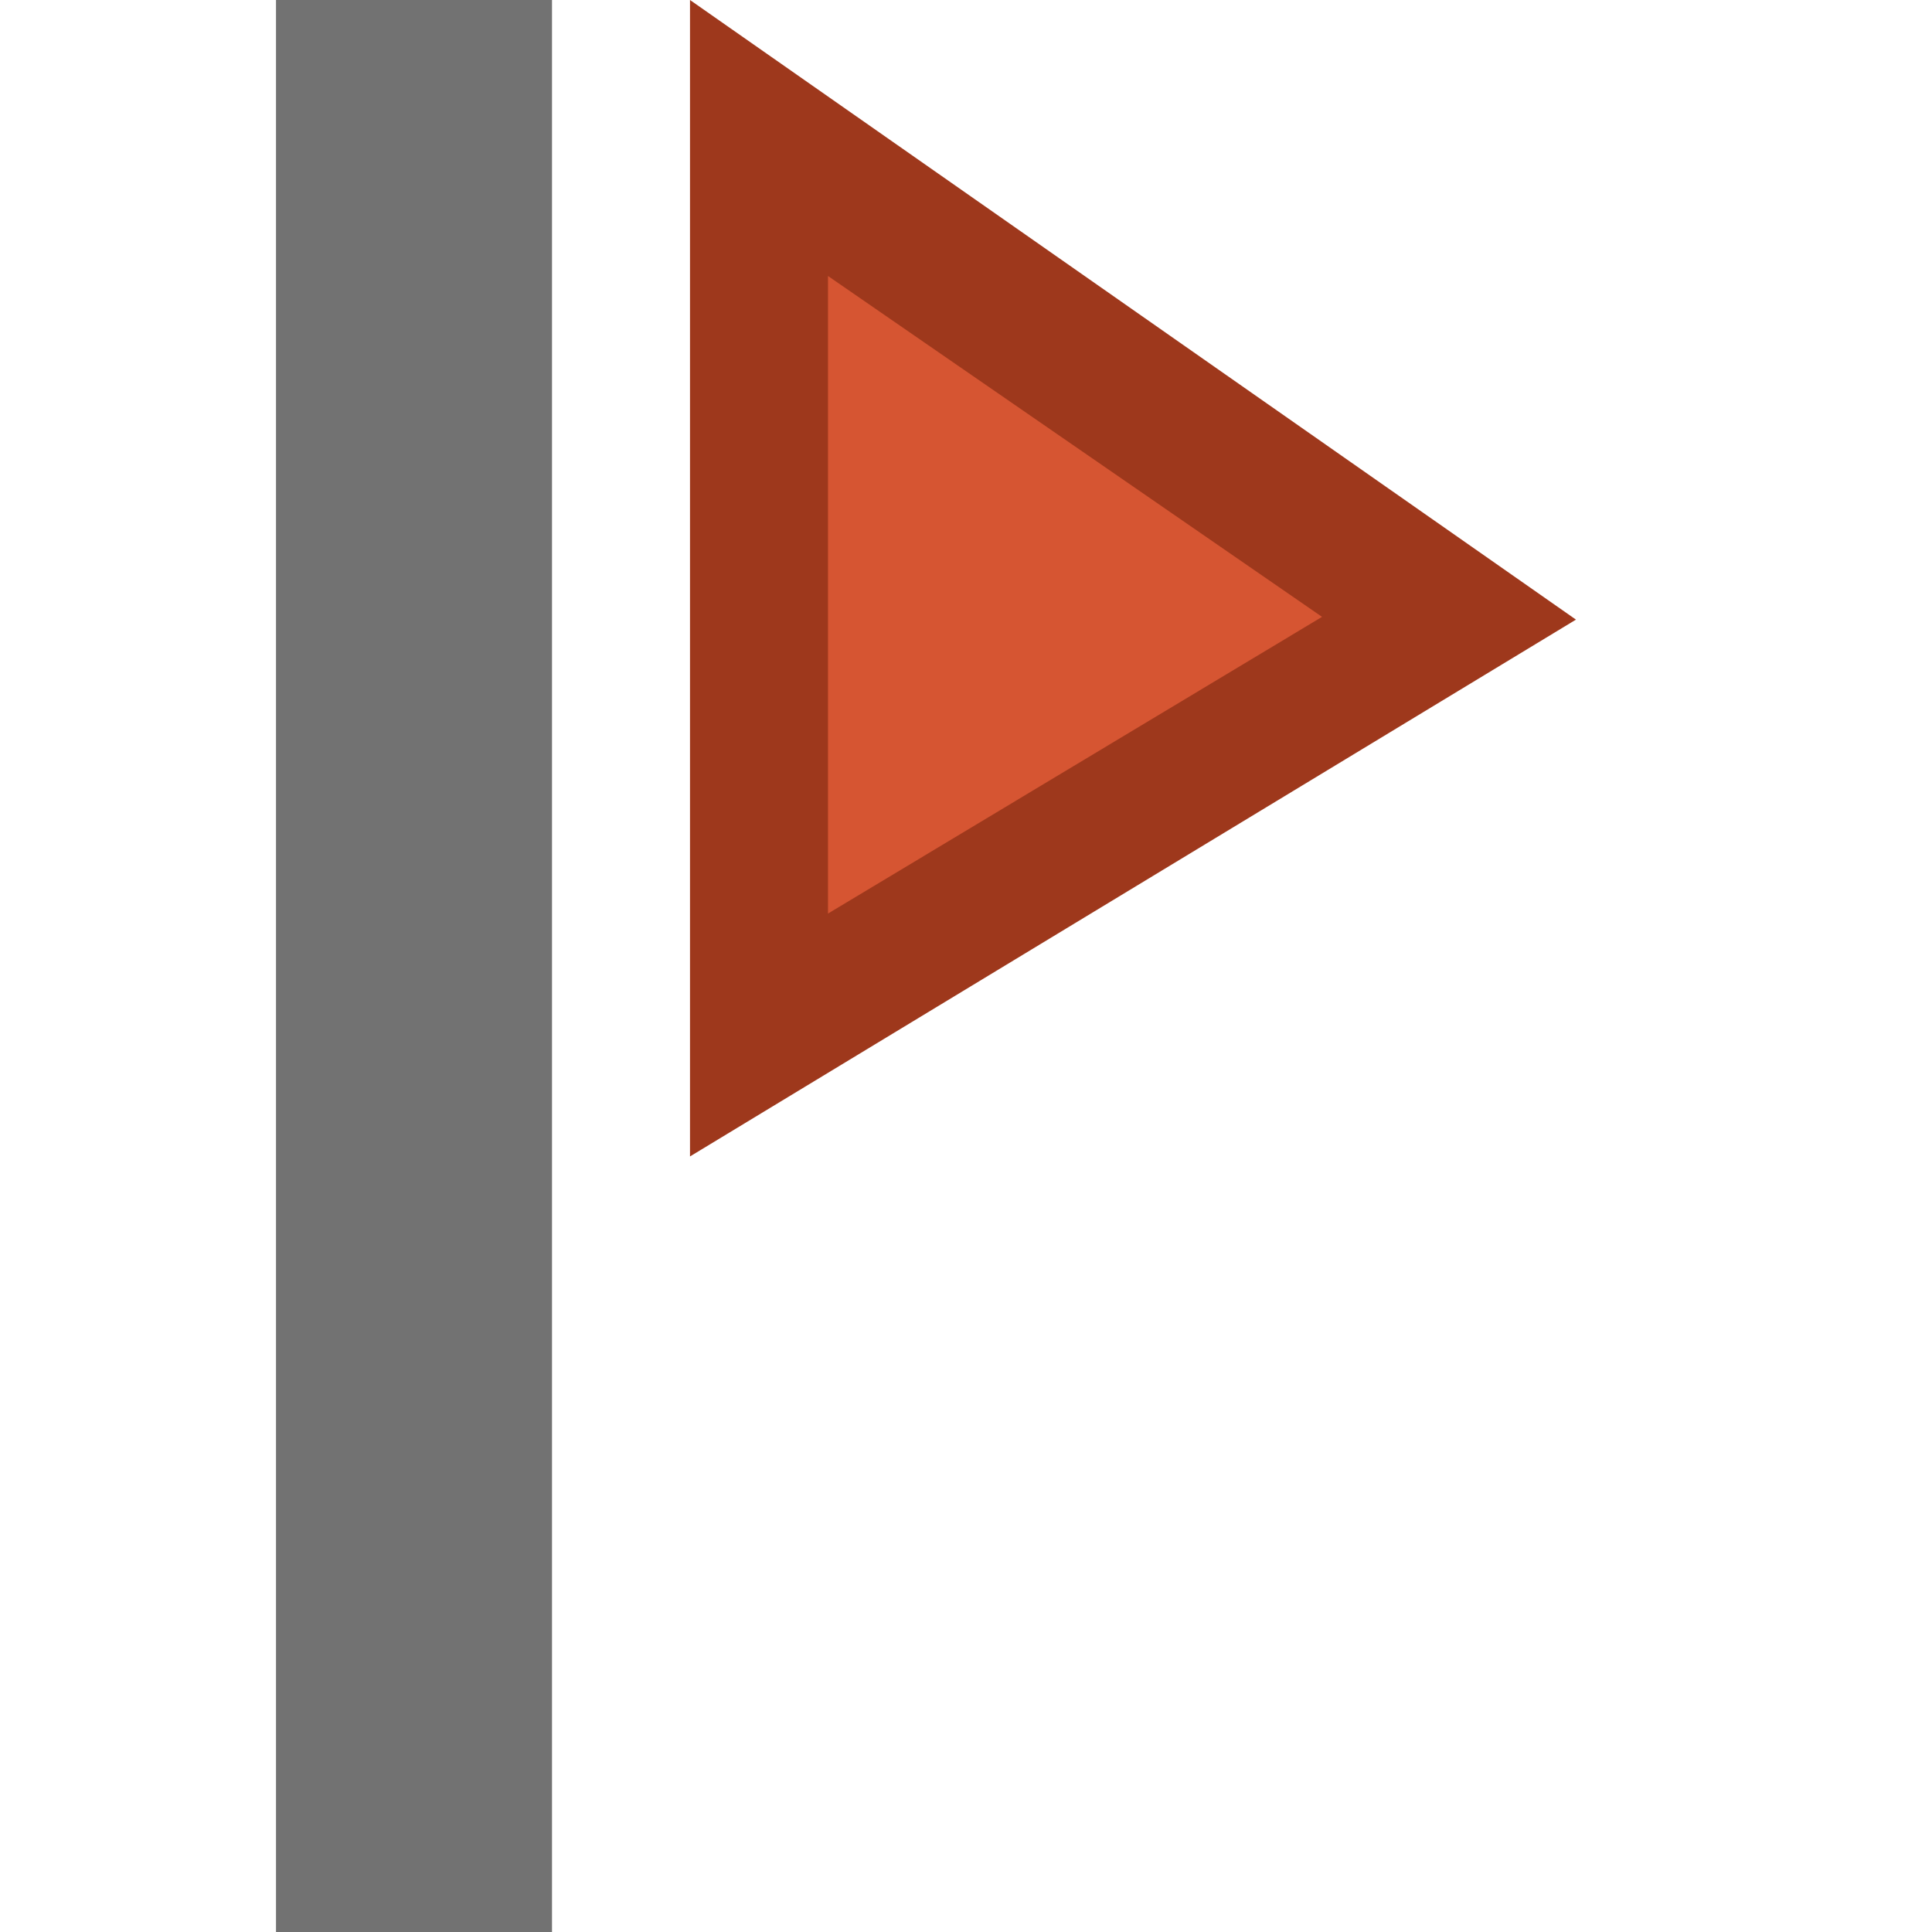
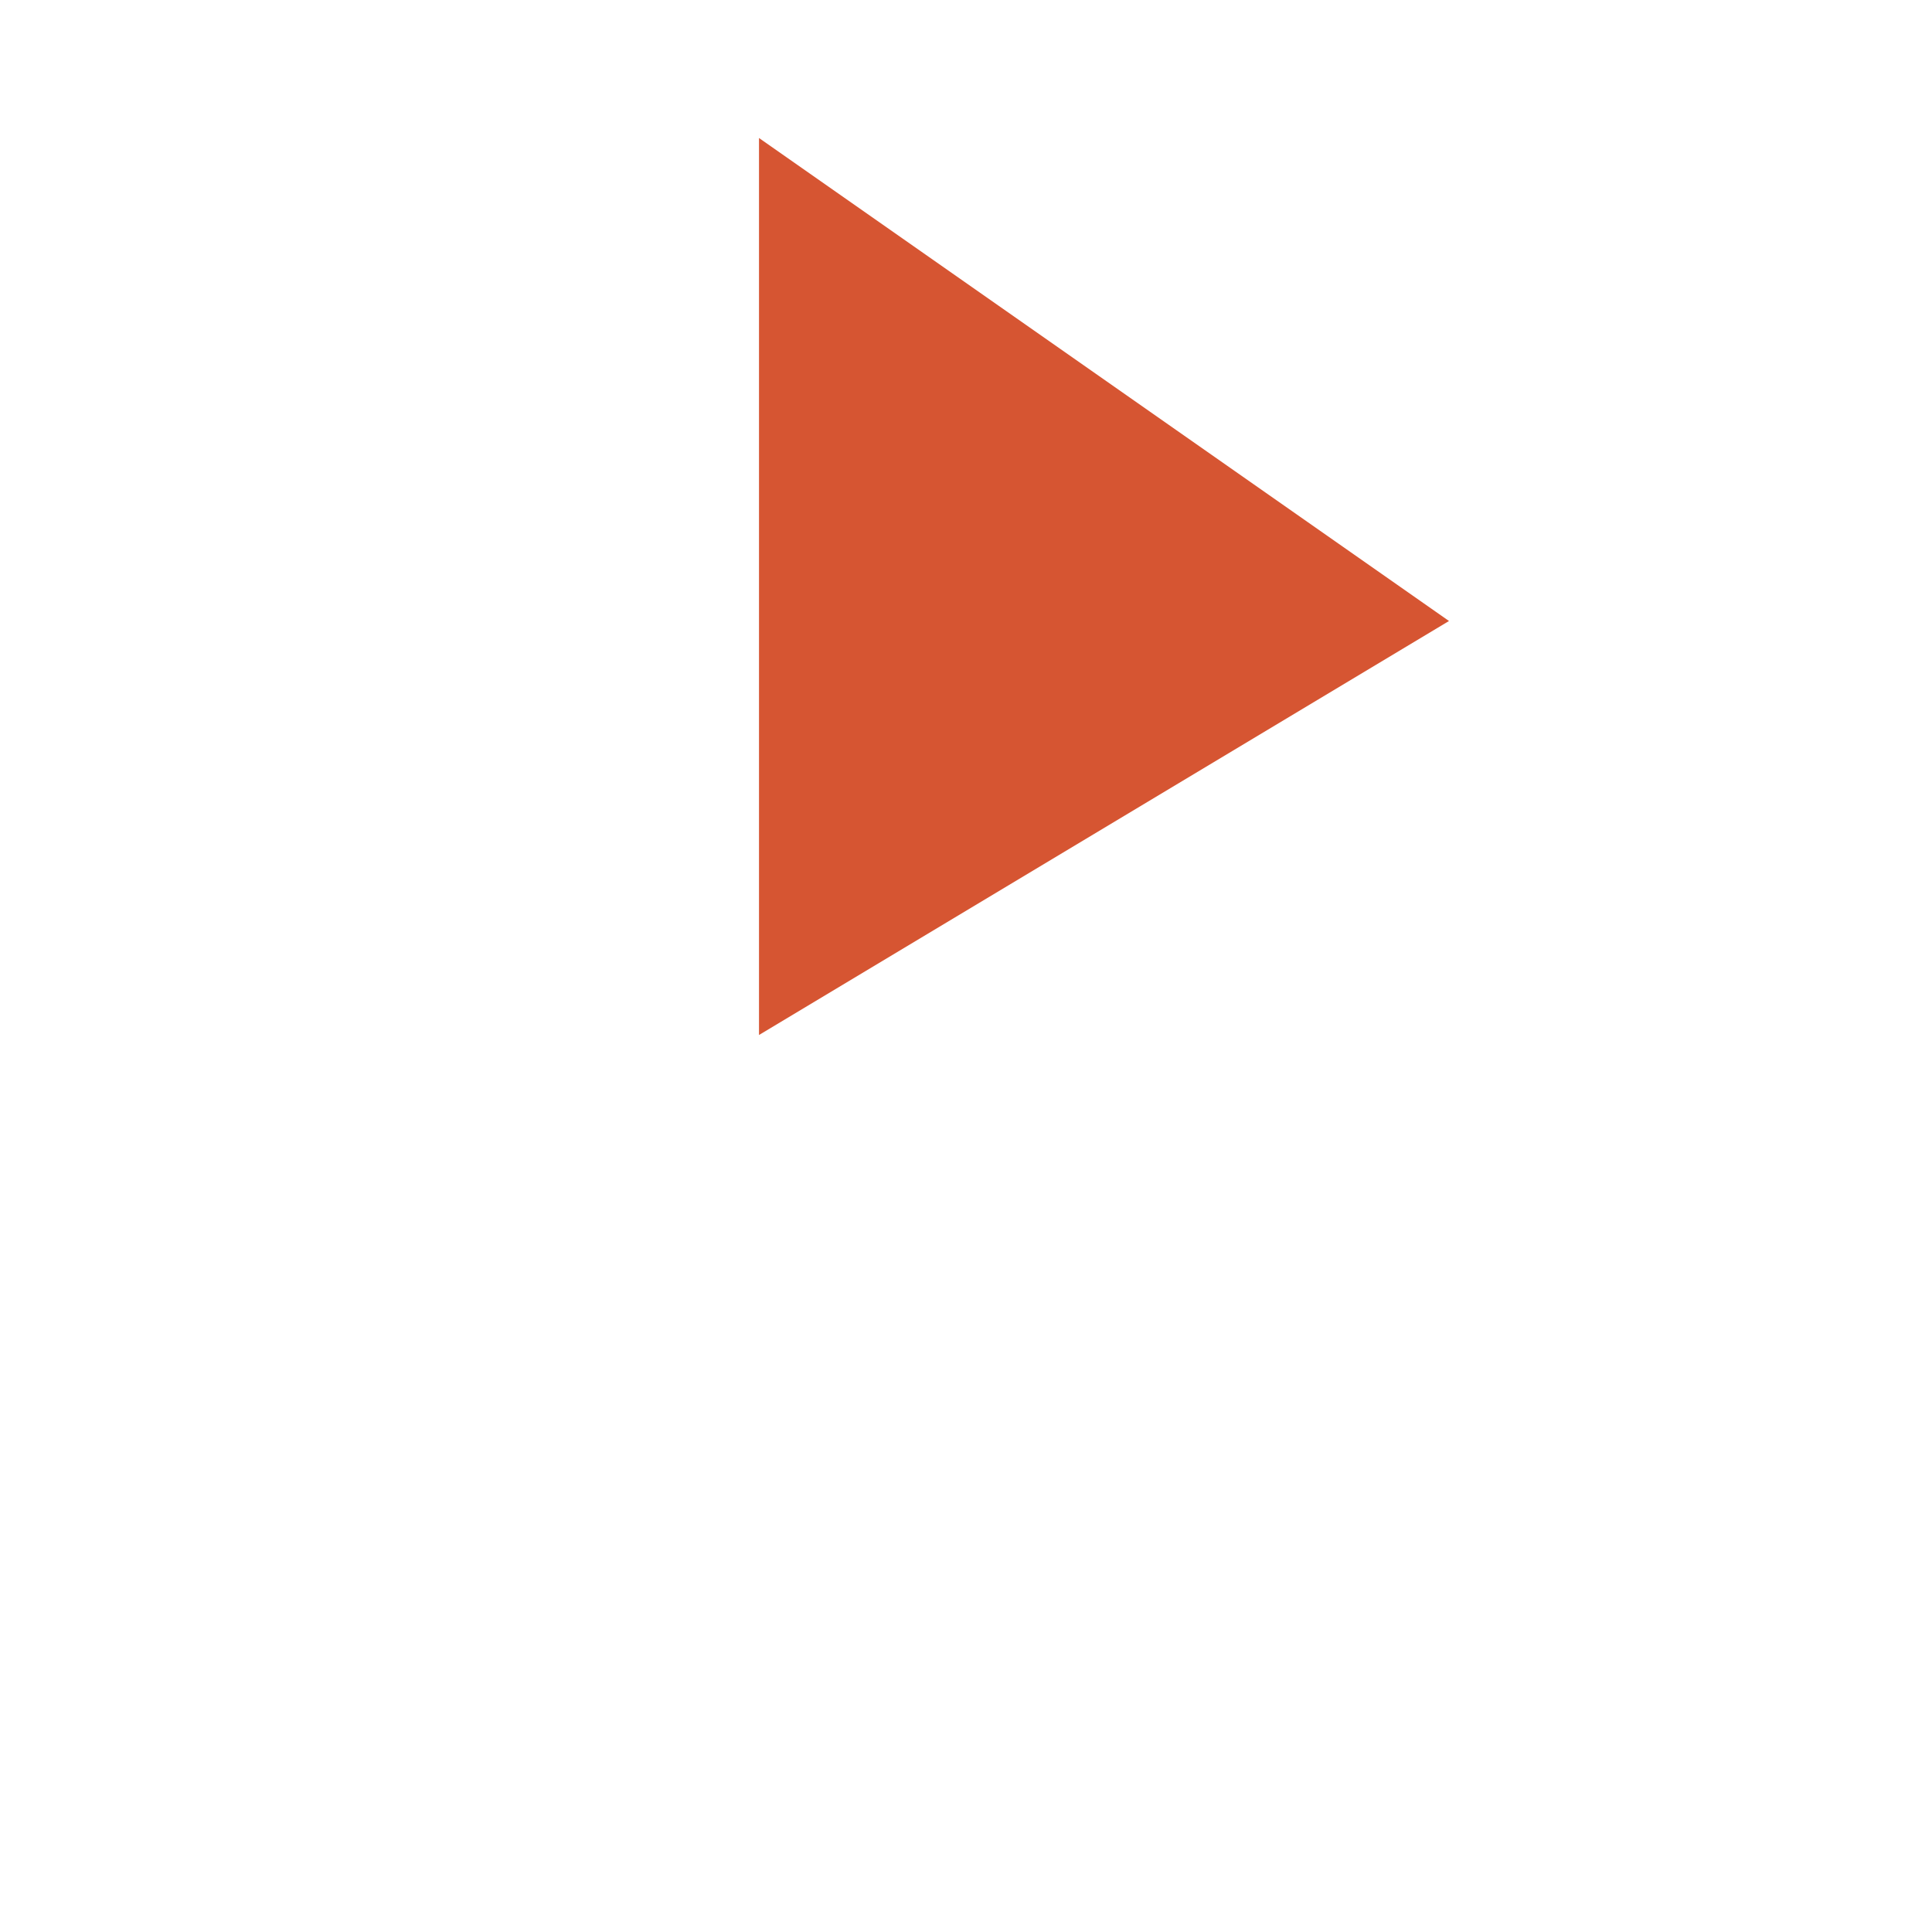
<svg xmlns="http://www.w3.org/2000/svg" id="Layer_1" data-name="Layer 1" width="14" height="14" viewBox="0 0 14 14">
  <defs>
    <style>
      .cls-1 {
        fill: #727272;
      }

      .cls-2 {
        fill: #d65532;
      }

      .cls-3 {
        fill: #9e381c;
      }
    </style>
  </defs>
  <title>Artboard 27</title>
-   <rect class="cls-1" x="2" width="2" height="14" />
  <g>
    <polygon class="cls-2" points="5.5 7.5 5.5 1 10.5 4.5 5.5 7.5" />
-     <path class="cls-3" d="M5,8.38V0l6.42,4.49ZM6,2V6.62L9.58,4.47Z" />
  </g>
</svg>